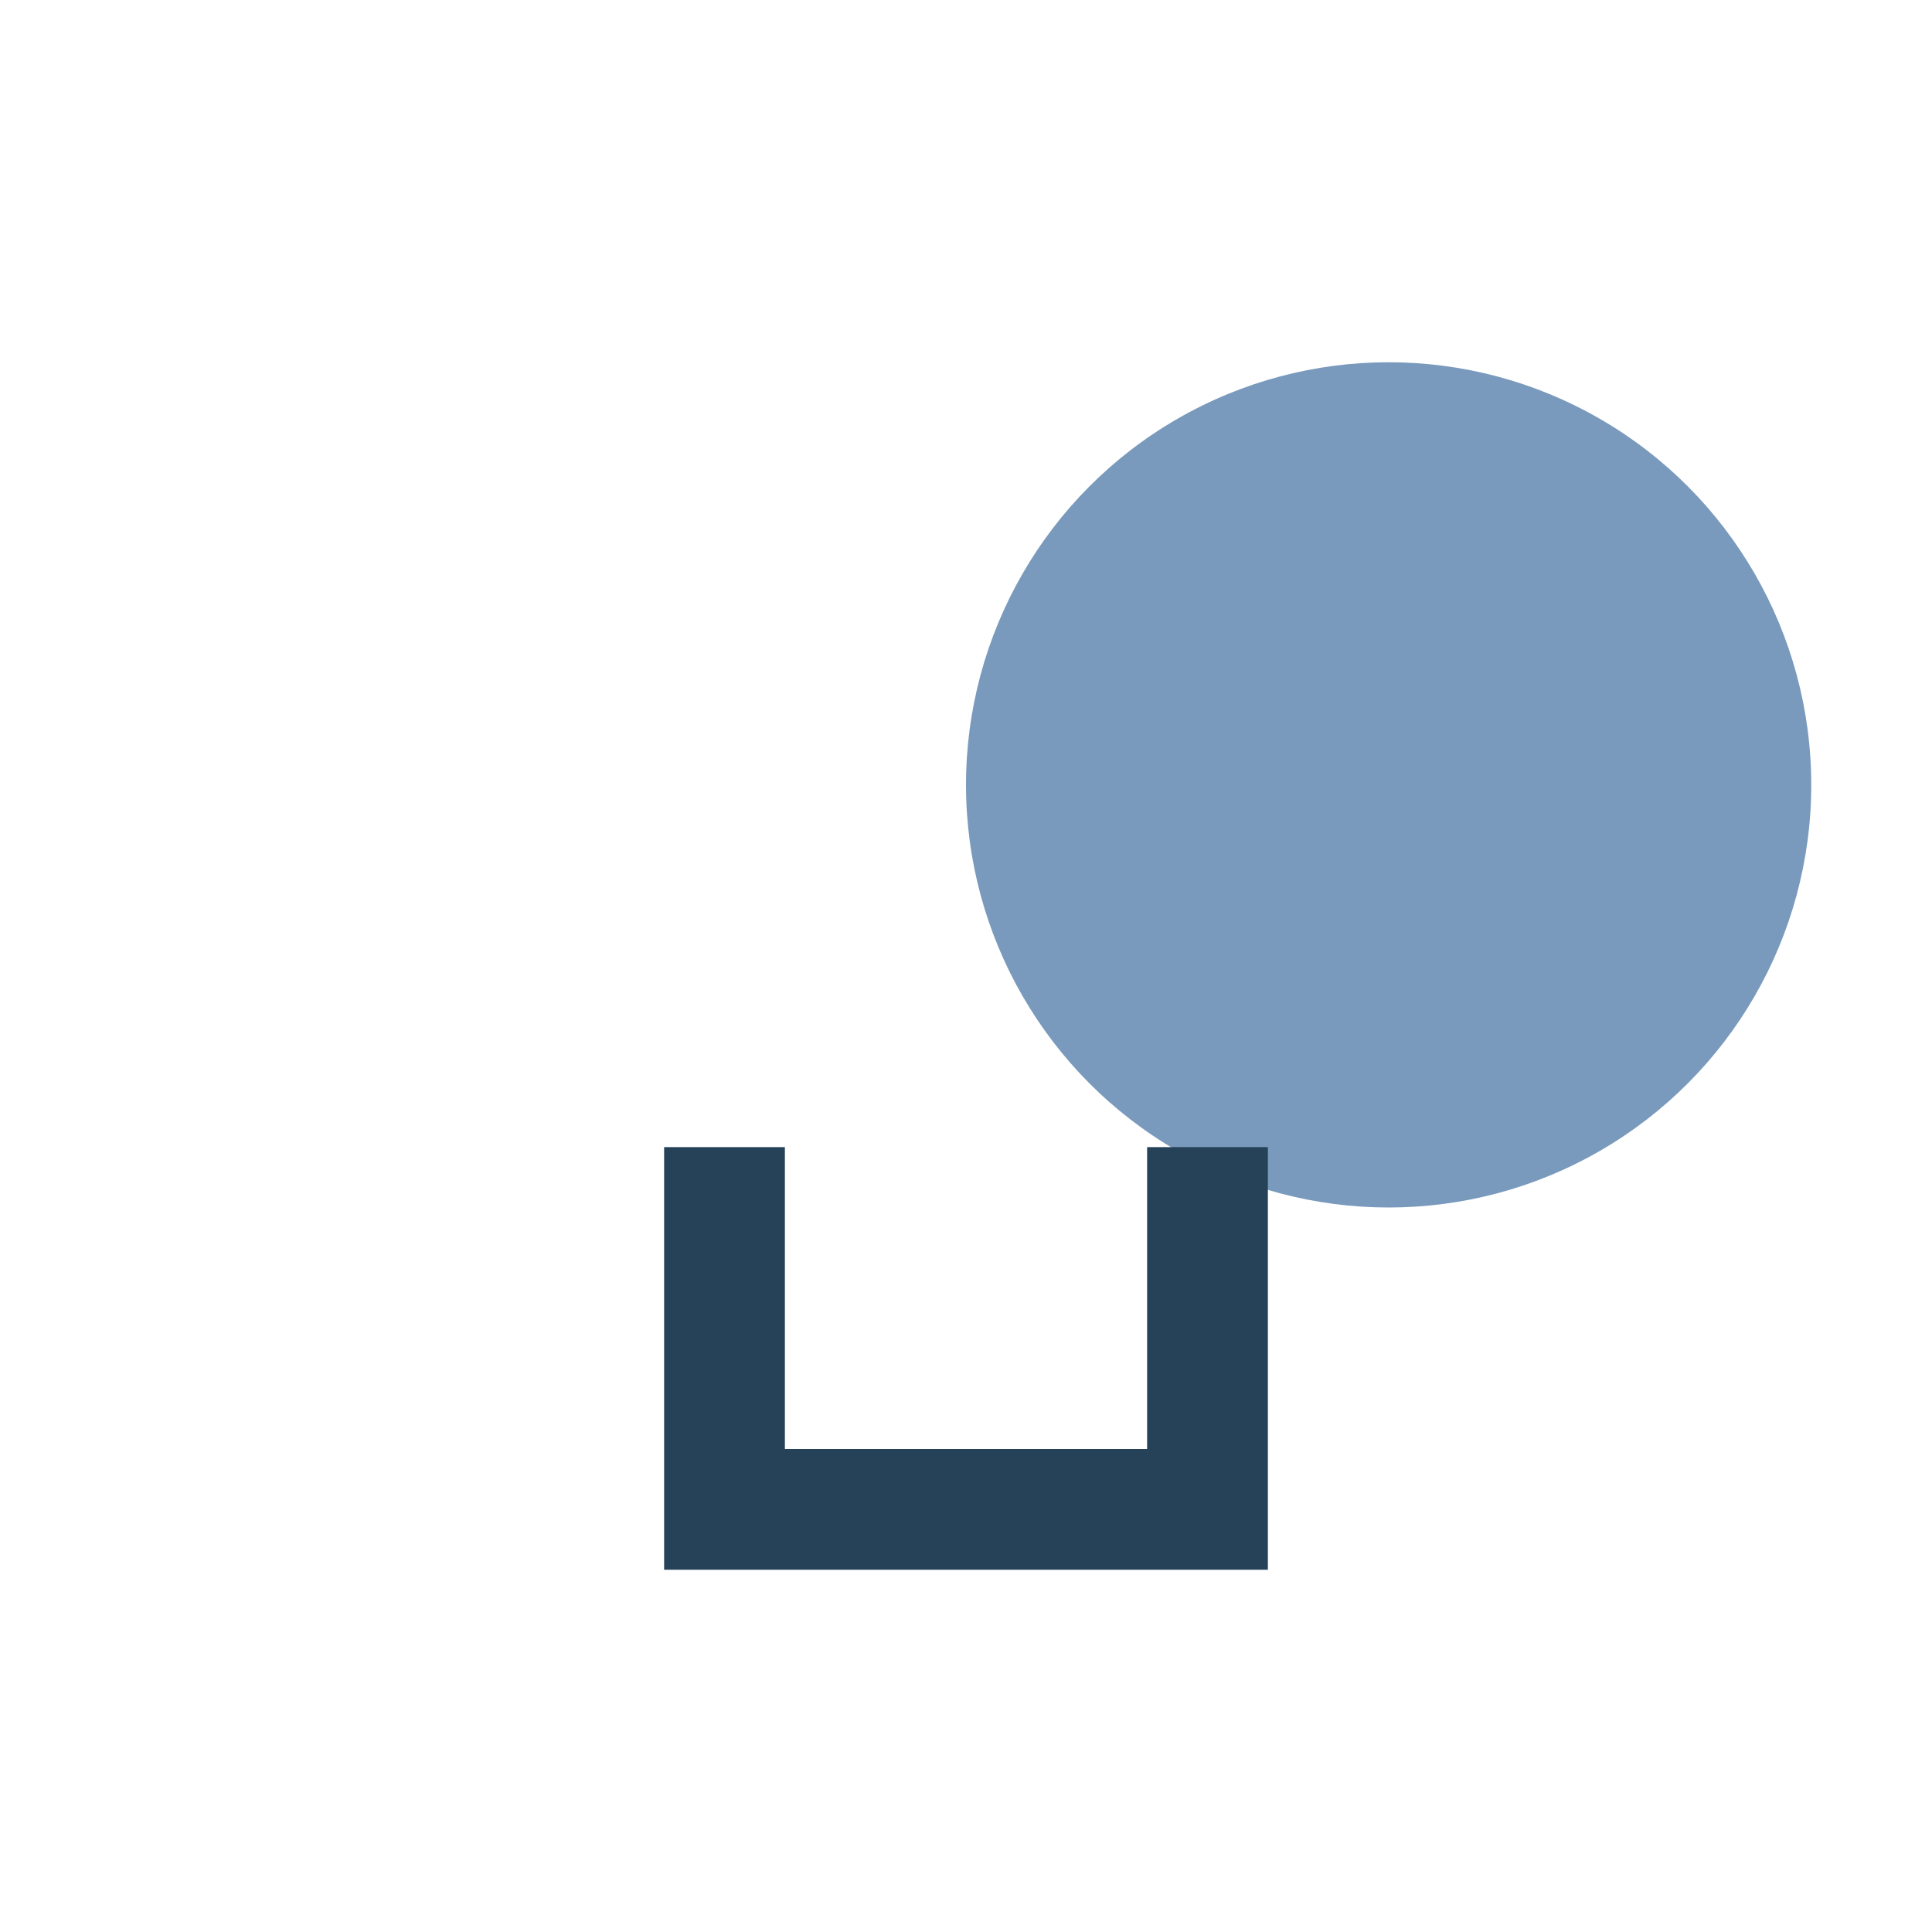
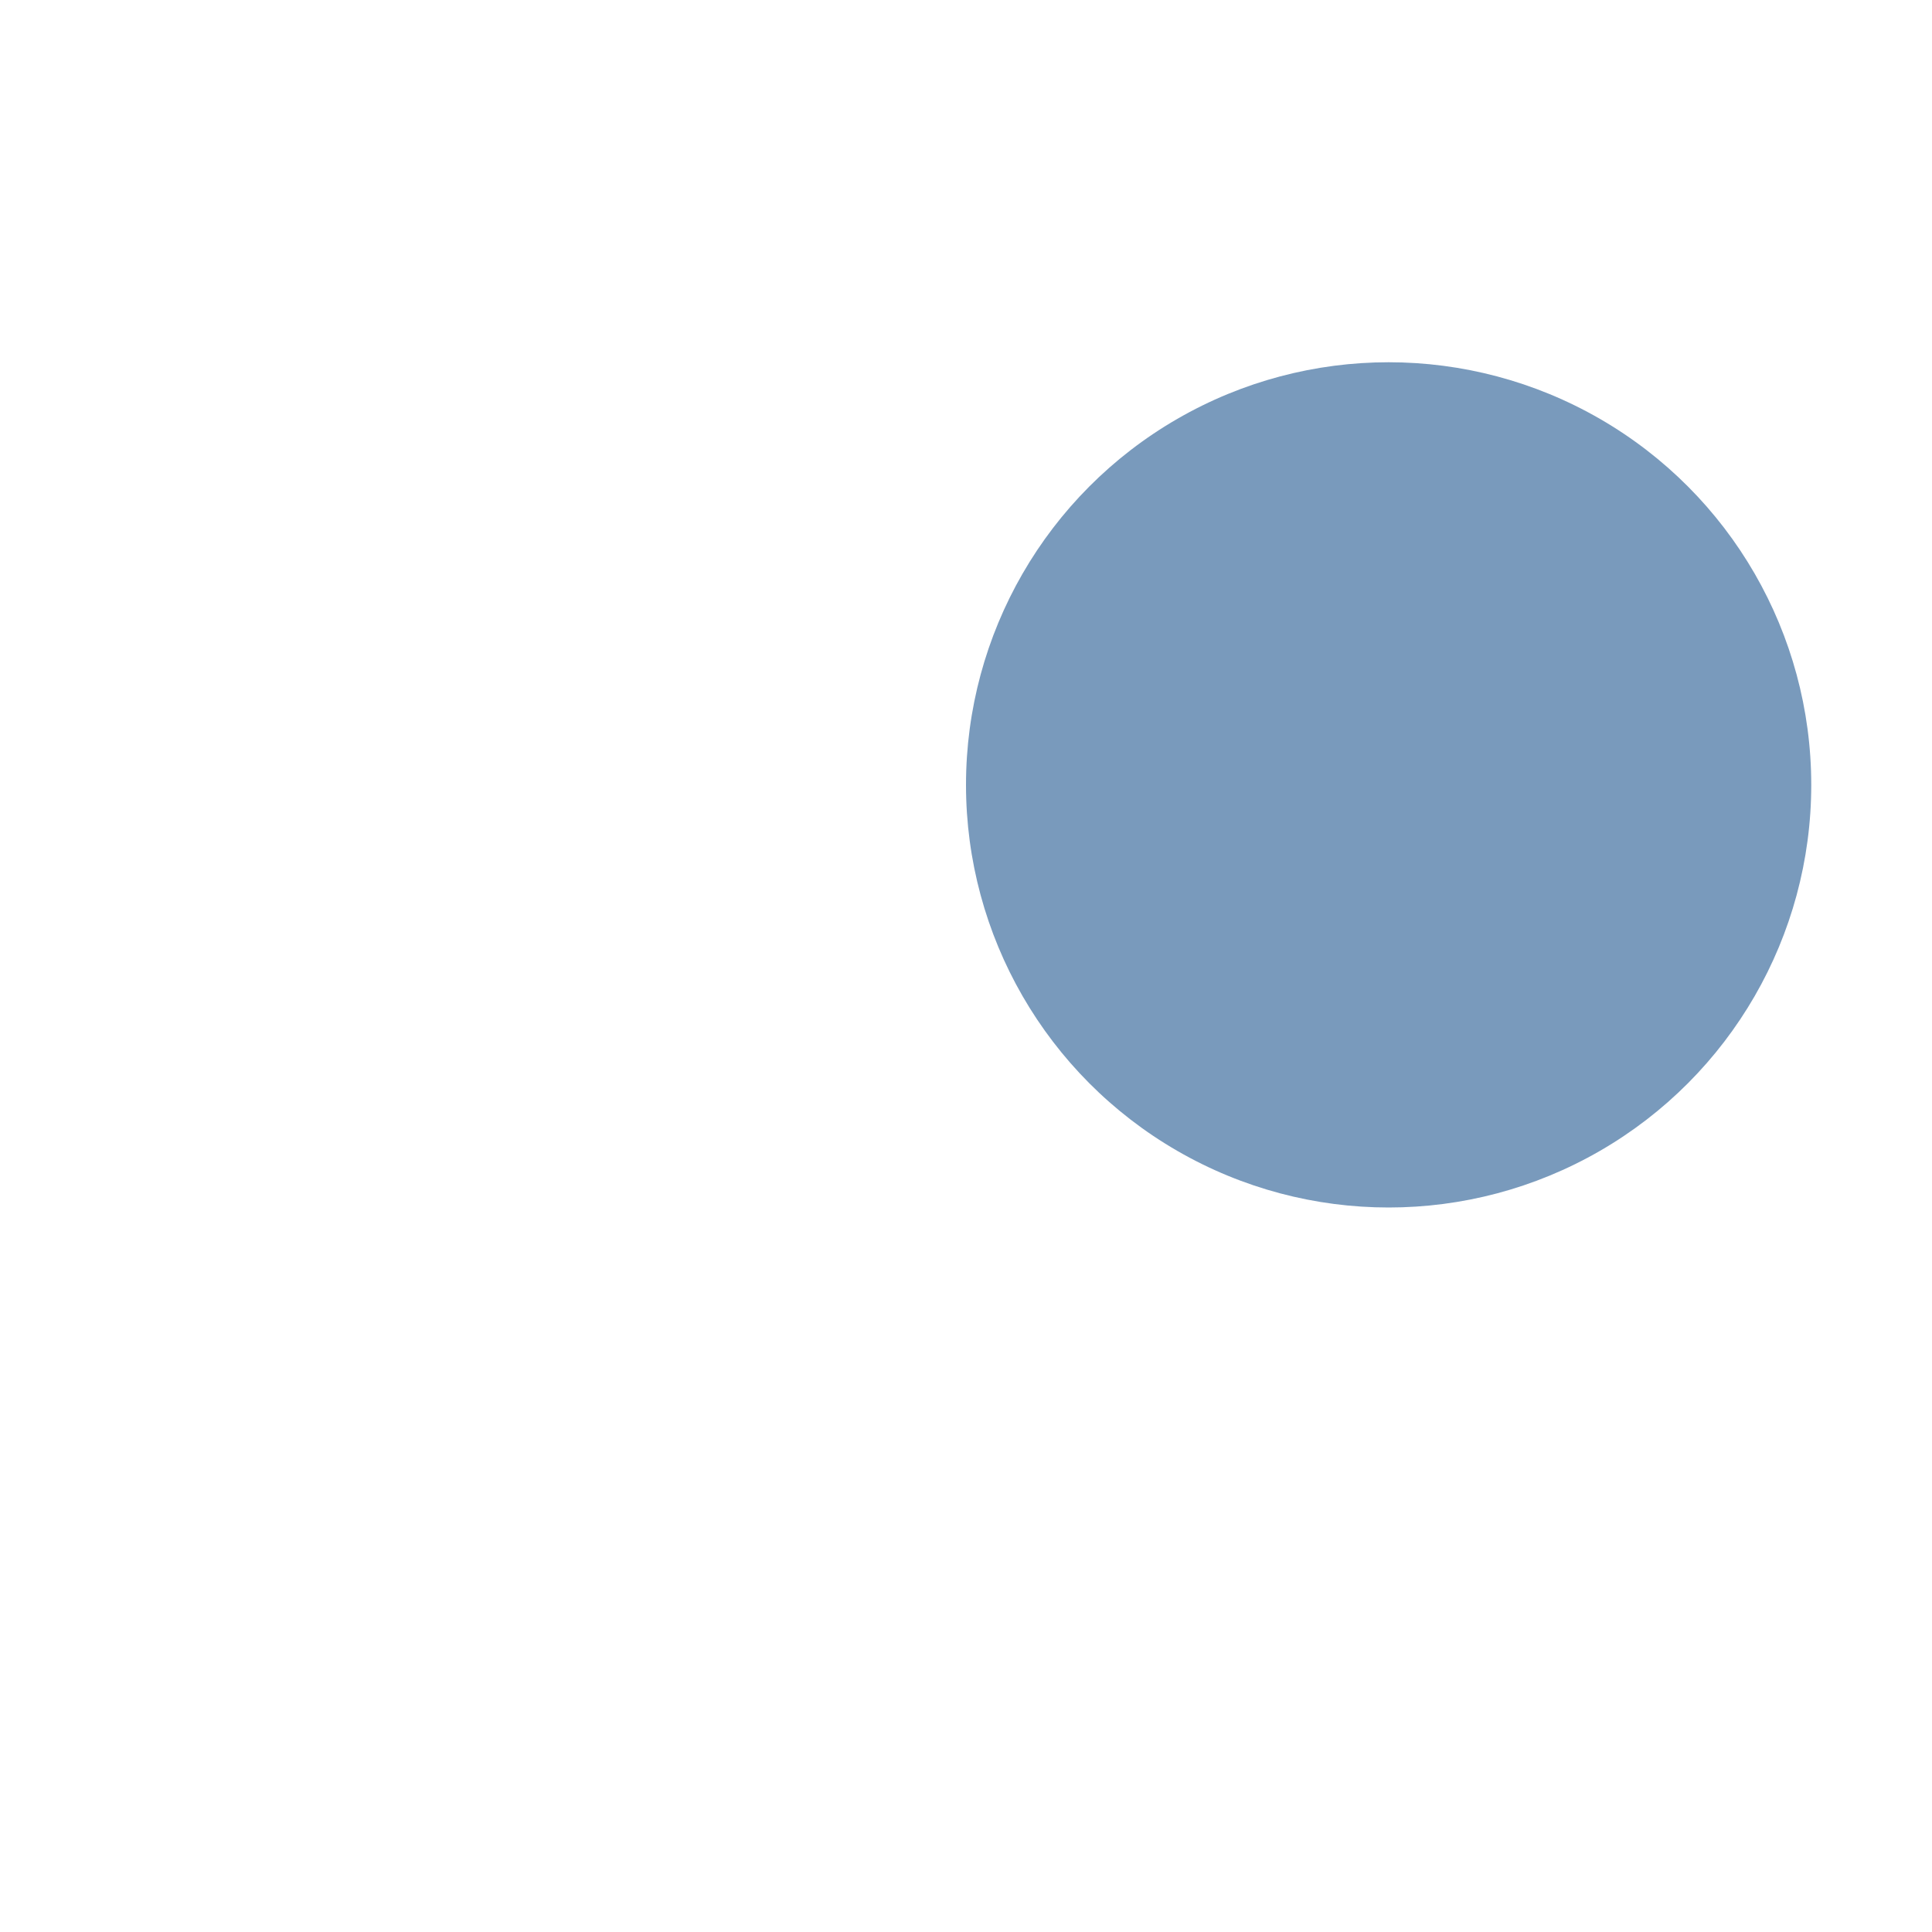
<svg xmlns="http://www.w3.org/2000/svg" width="32" height="32" viewBox="0 0 32 32">
  <circle cx="23" cy="13" r="7" fill="#799ABC" />
-   <path d="M12 19v6h8v-6" stroke="#254259" stroke-width="2" fill="none" />
</svg>